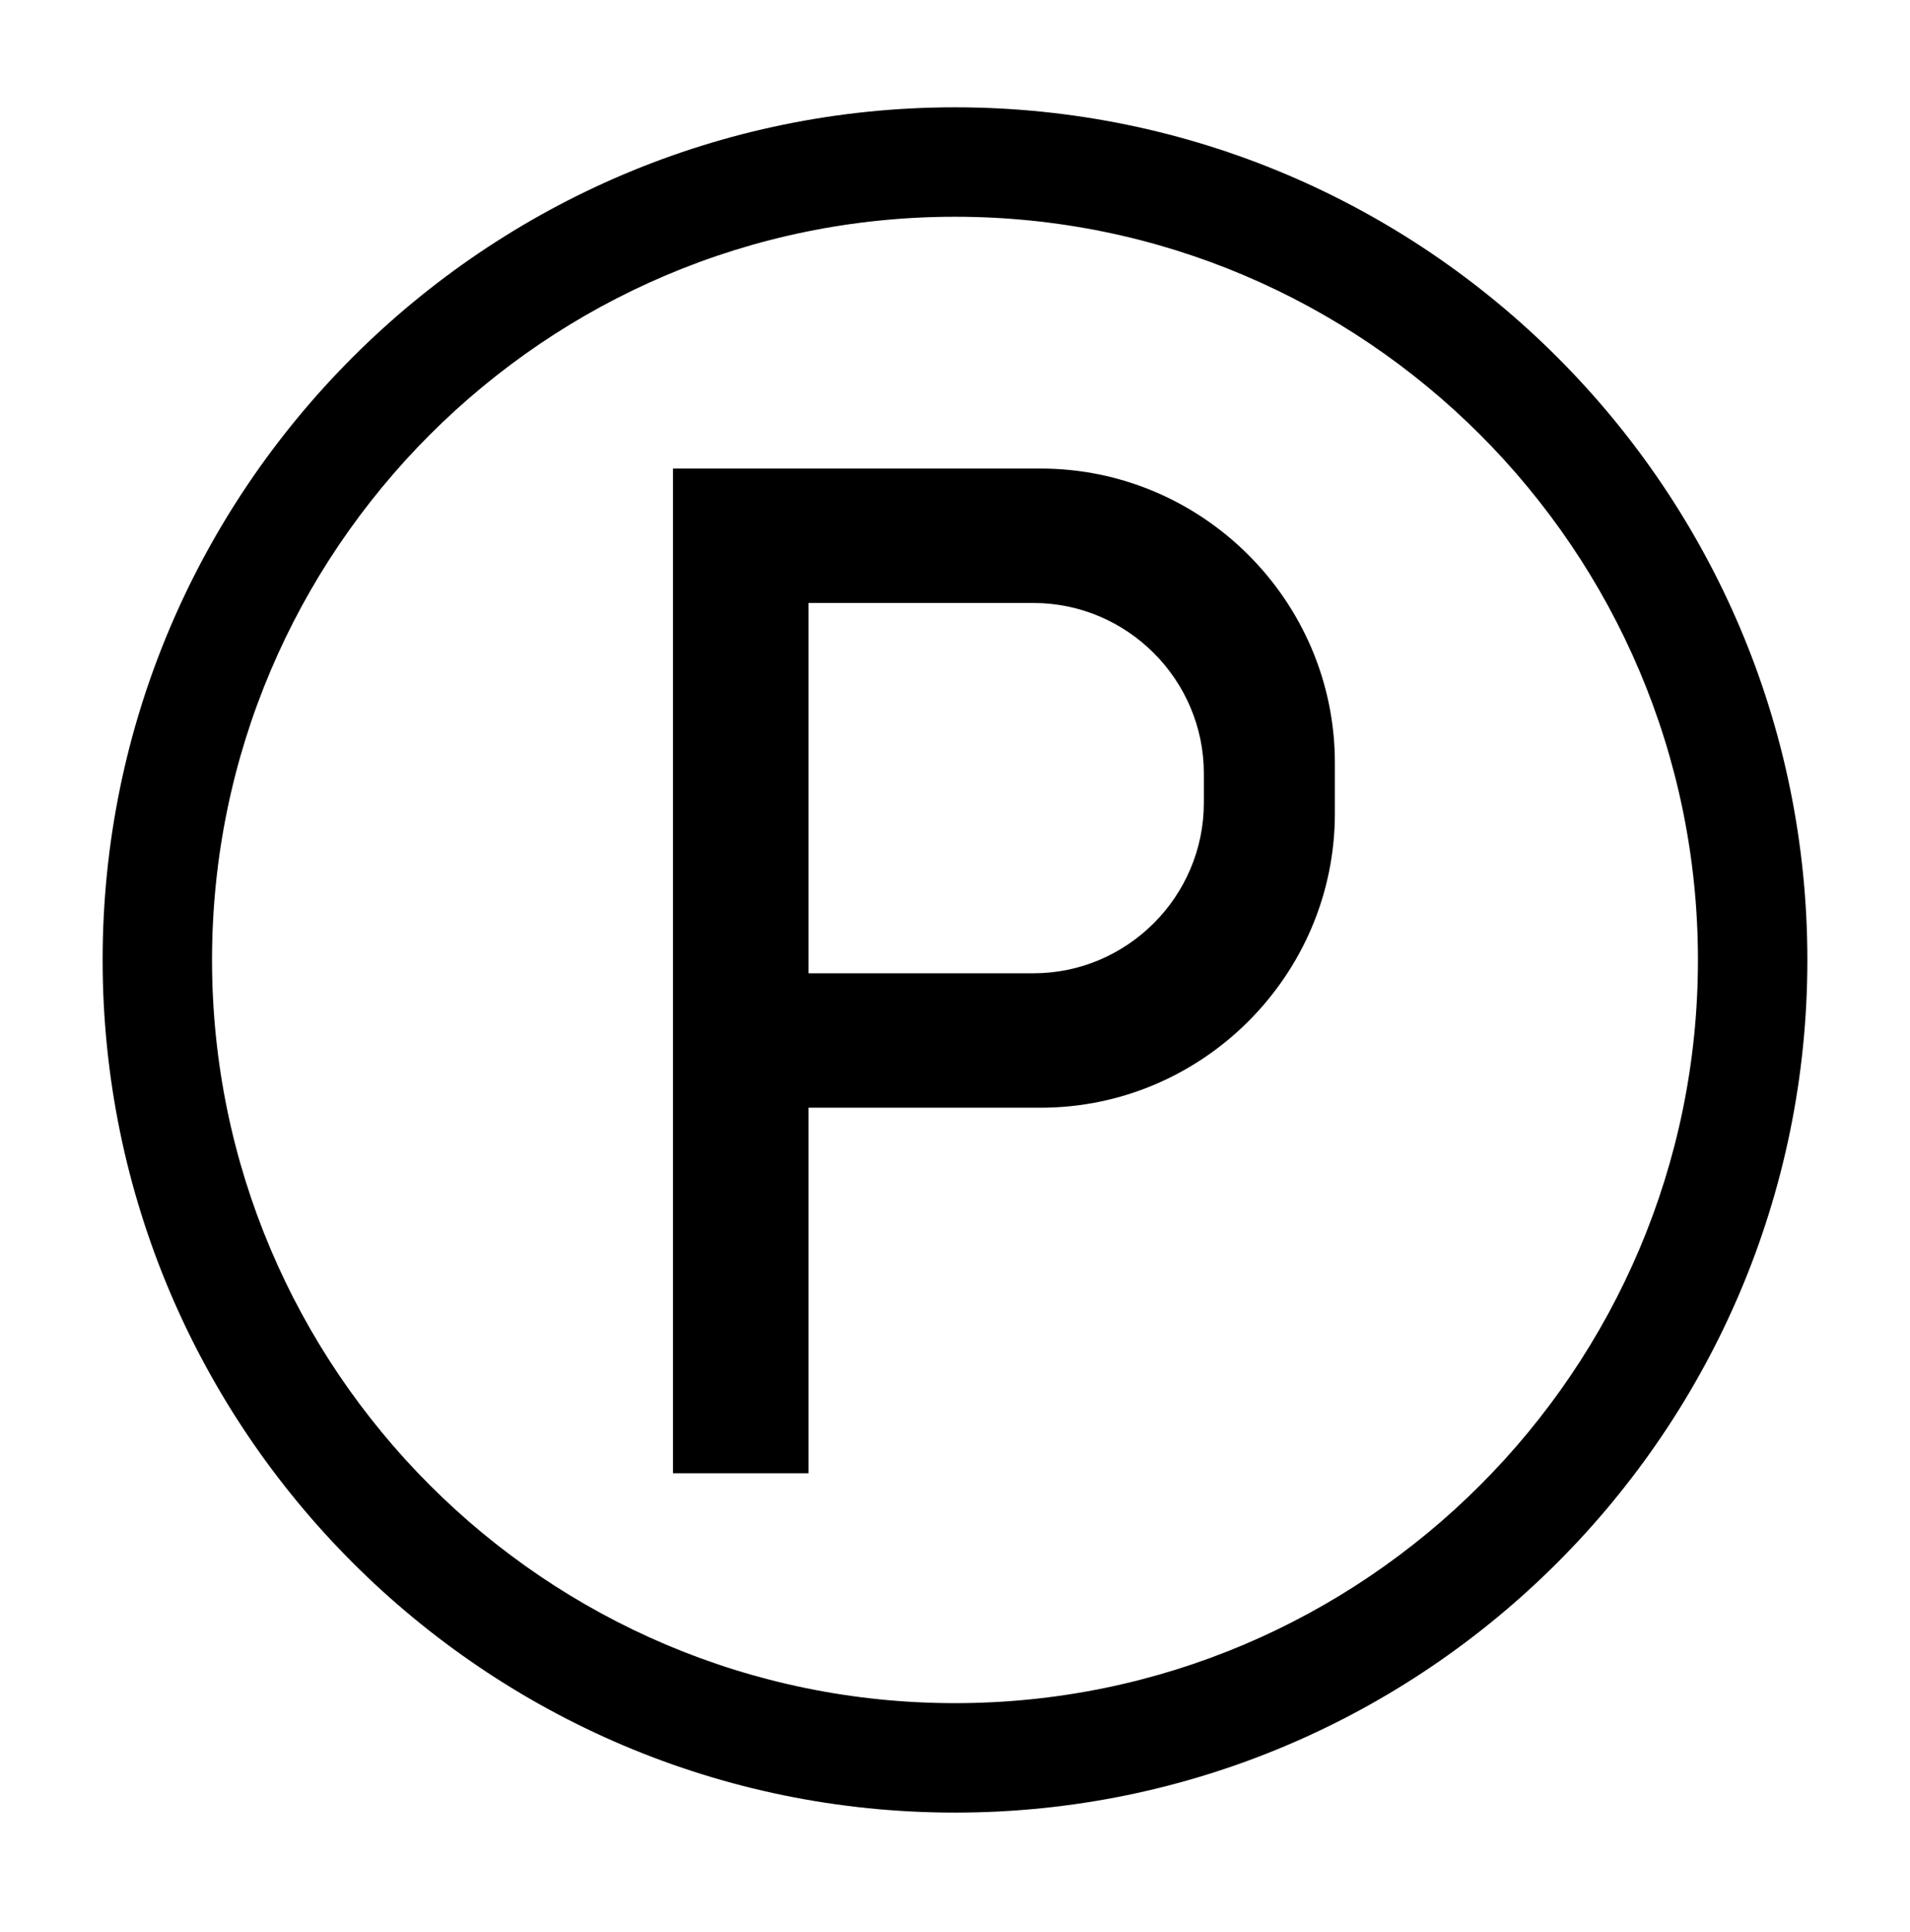
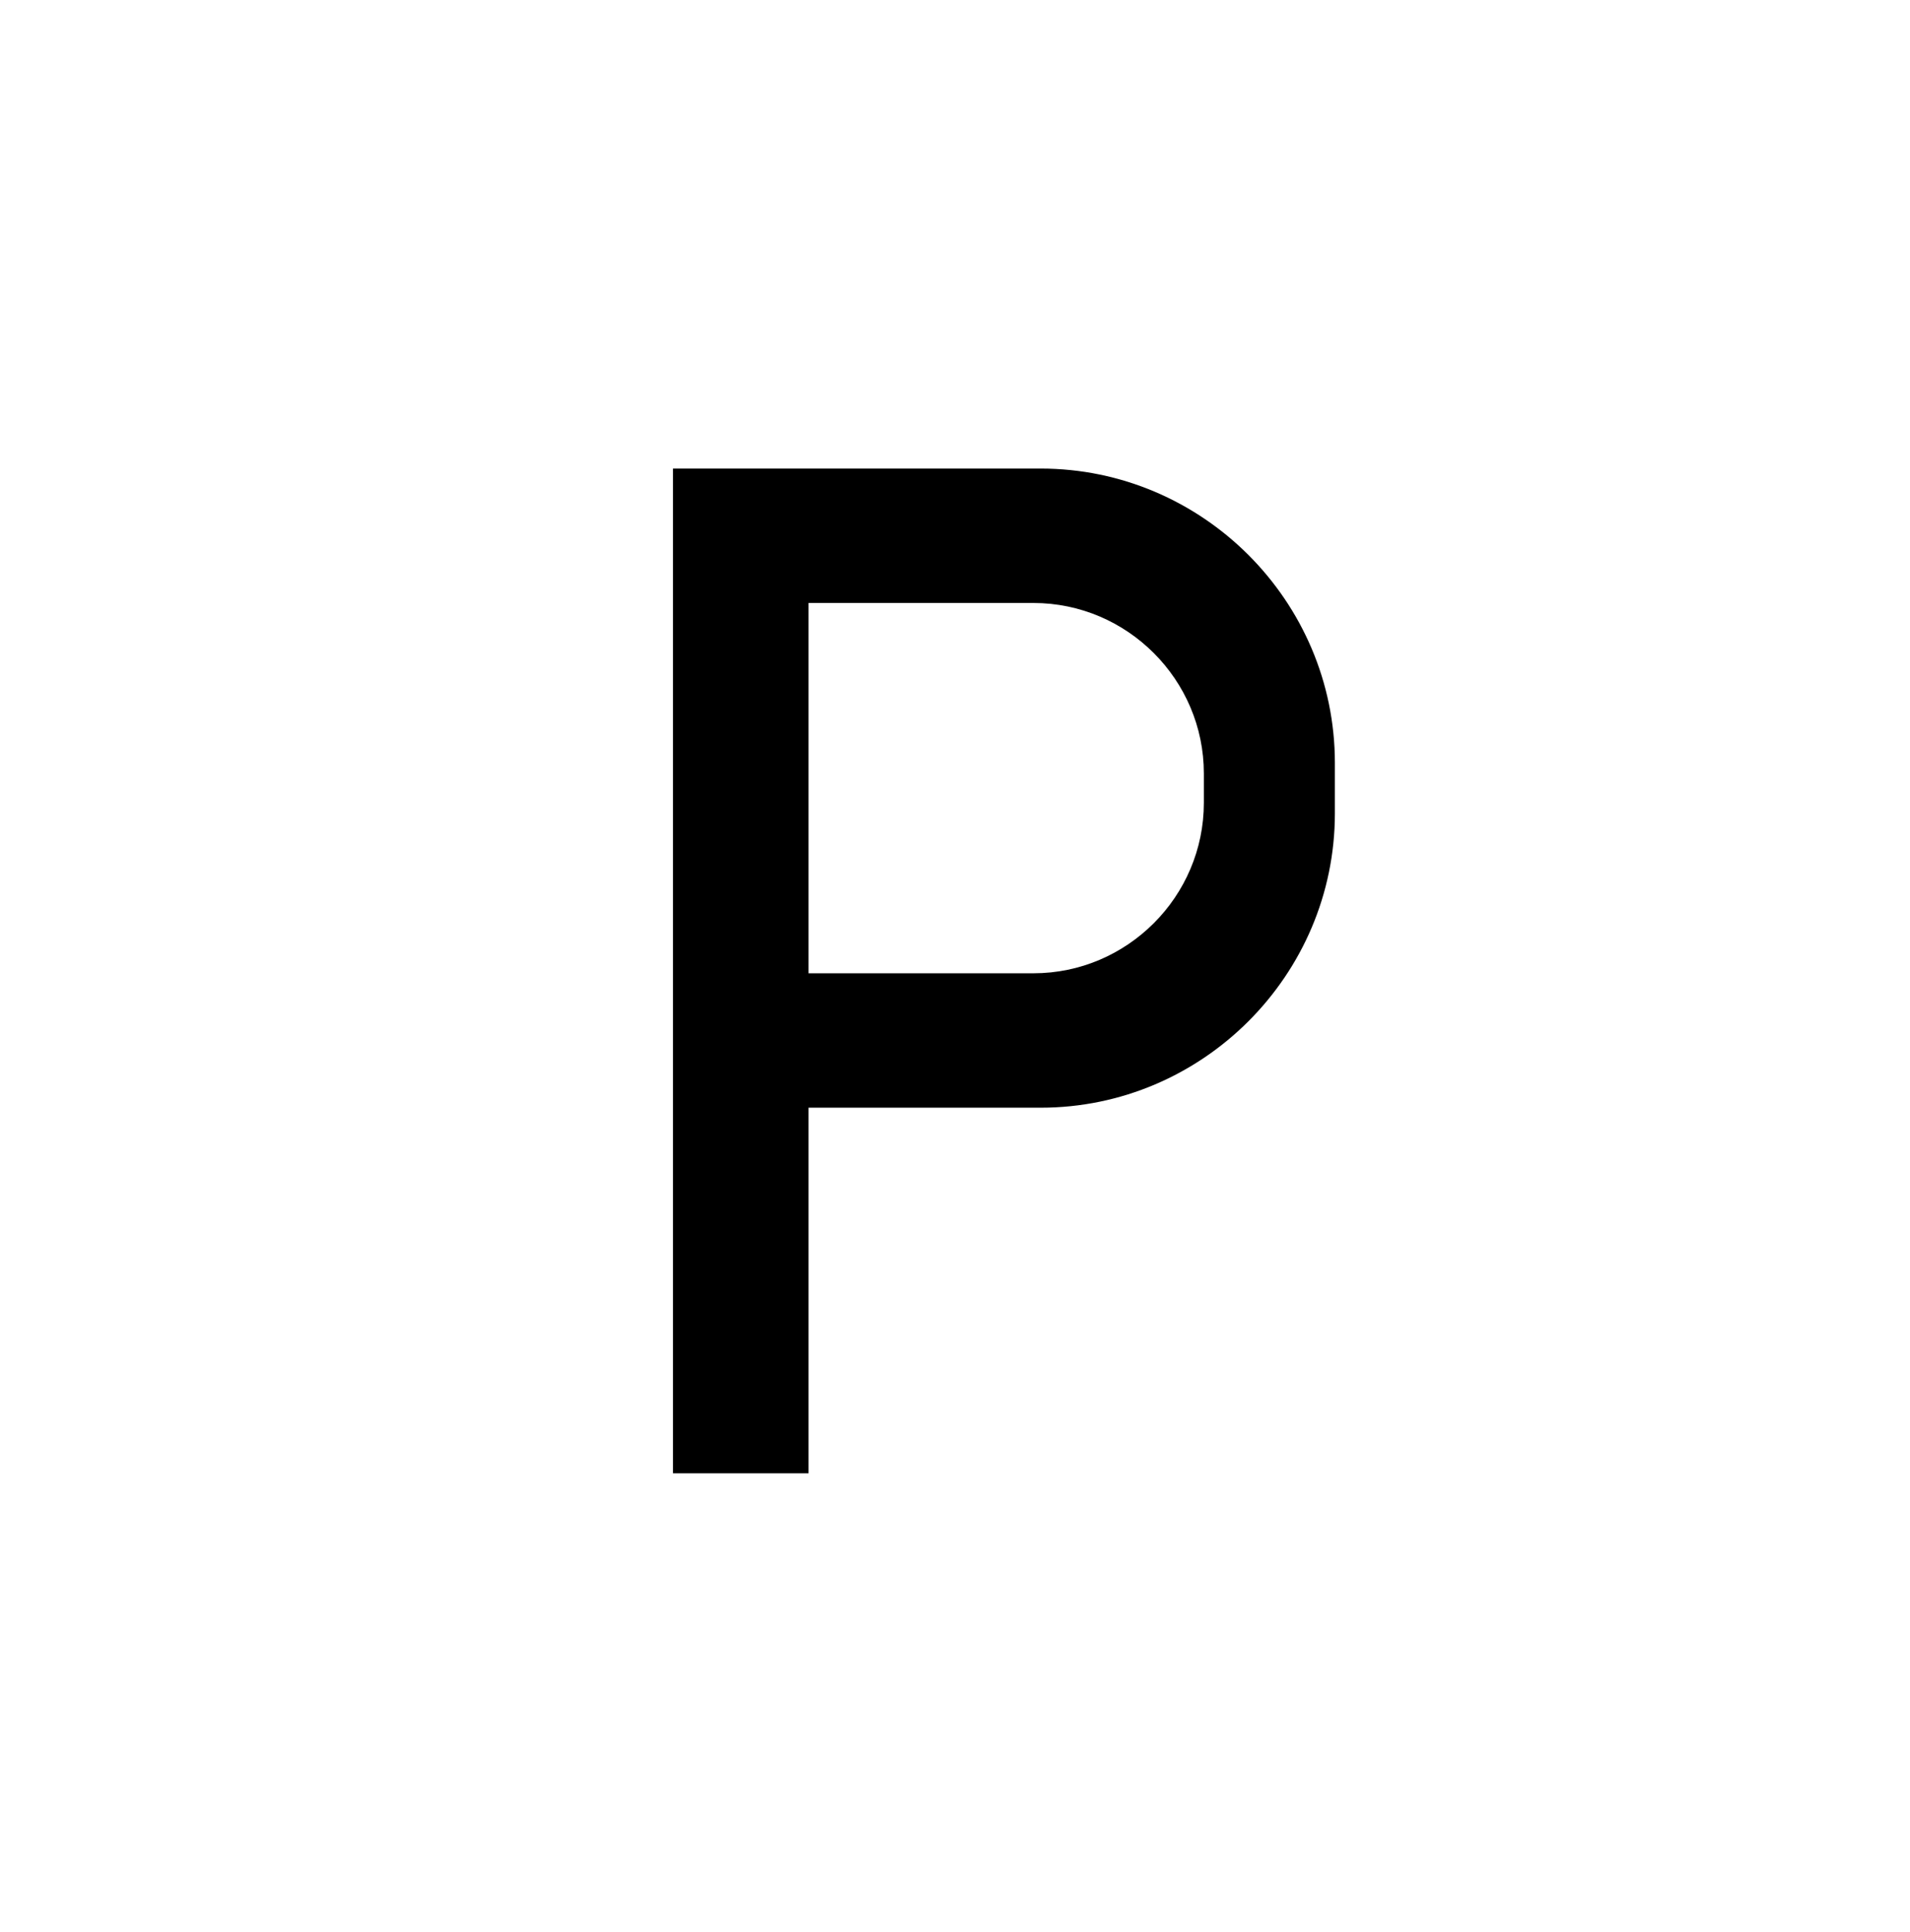
<svg xmlns="http://www.w3.org/2000/svg" width="90" height="91" viewBox="0 0 90 91" fill="none">
  <path d="M49.038 22.072H38.1H33.985H31.711V69.398H38.1V52.179H49.038C56.662 52.179 62.9 45.94 62.9 38.316V35.934C62.9 28.31 56.662 22.072 49.038 22.072ZM56.726 37.816C56.726 42.233 53.113 45.847 48.695 45.847H38.1V28.404H48.695C53.113 28.404 56.726 32.018 56.726 36.435V37.816Z" fill="black" />
-   <path d="M45 5.055C22.853 5.055 4.836 23.073 4.836 45.219C4.836 67.366 22.853 85.384 45 85.384C67.146 85.384 85.164 67.366 85.164 45.219C85.164 23.073 67.146 5.055 45 5.055ZM45 80.228C25.696 80.228 9.991 64.524 9.991 45.219C9.991 25.915 25.696 10.21 45 10.21C64.304 10.21 80.008 25.915 80.008 45.219C80.008 64.524 64.304 80.228 45 80.228Z" fill="black" />
</svg>